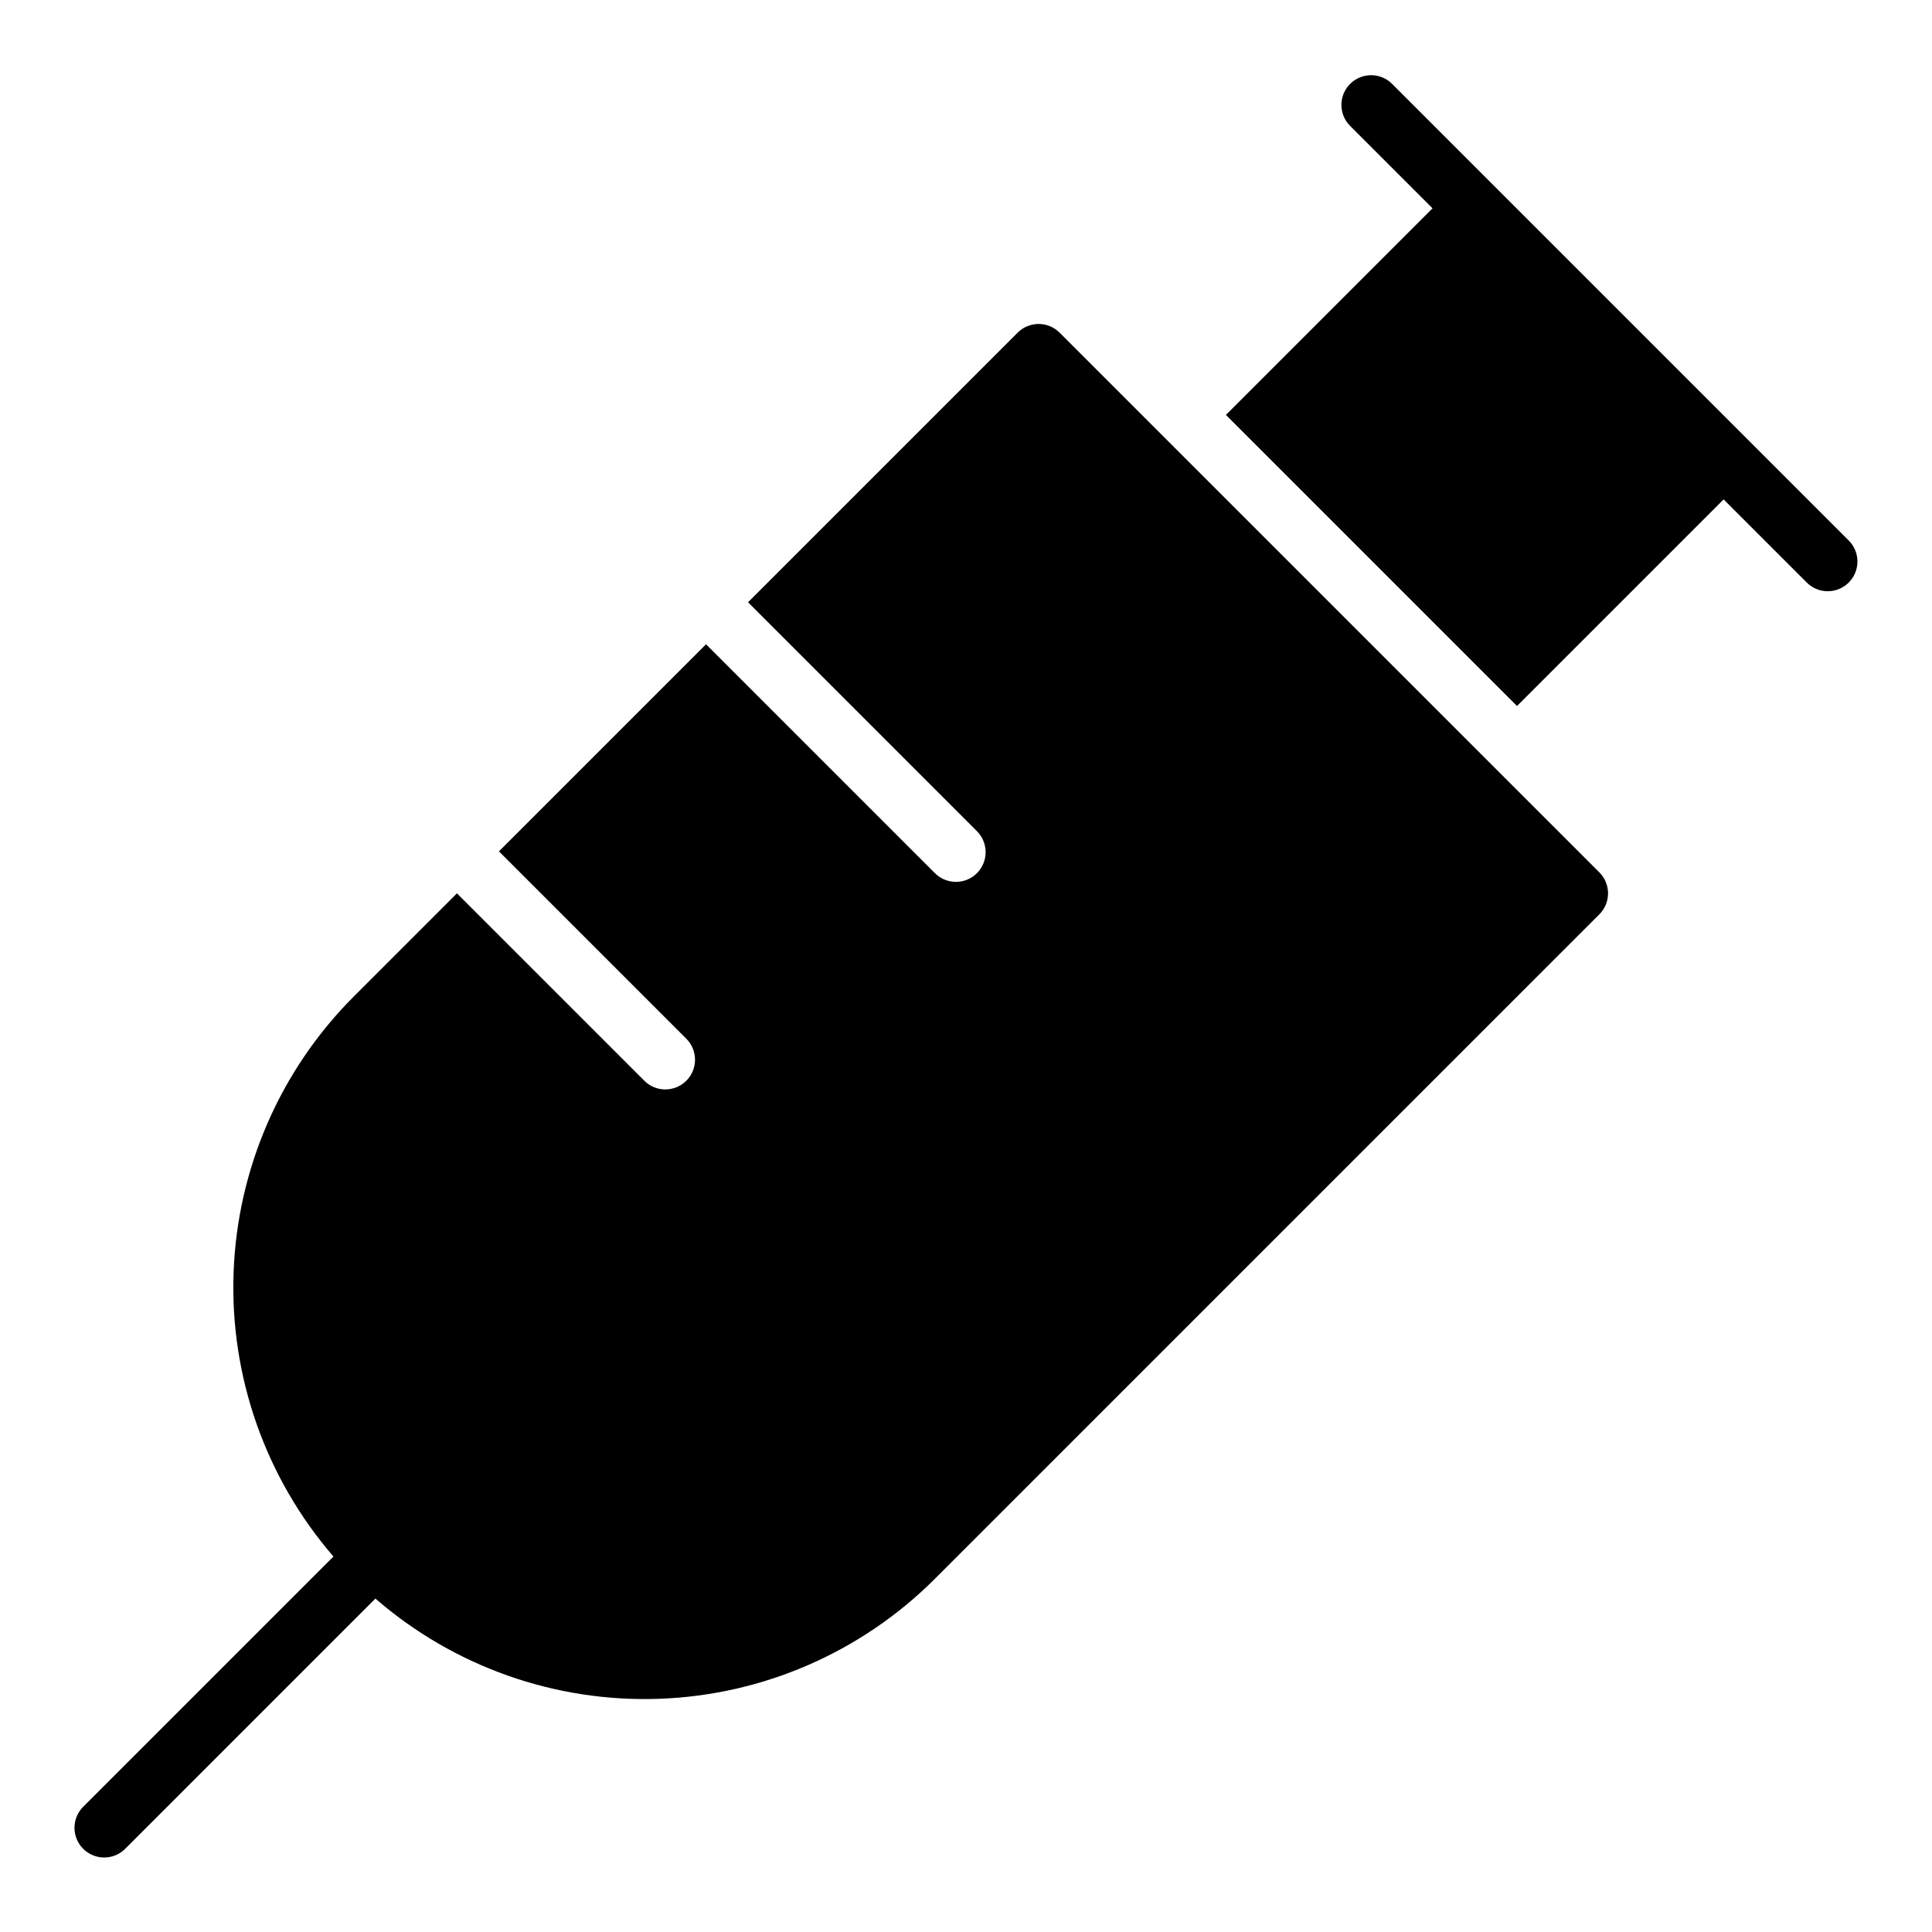
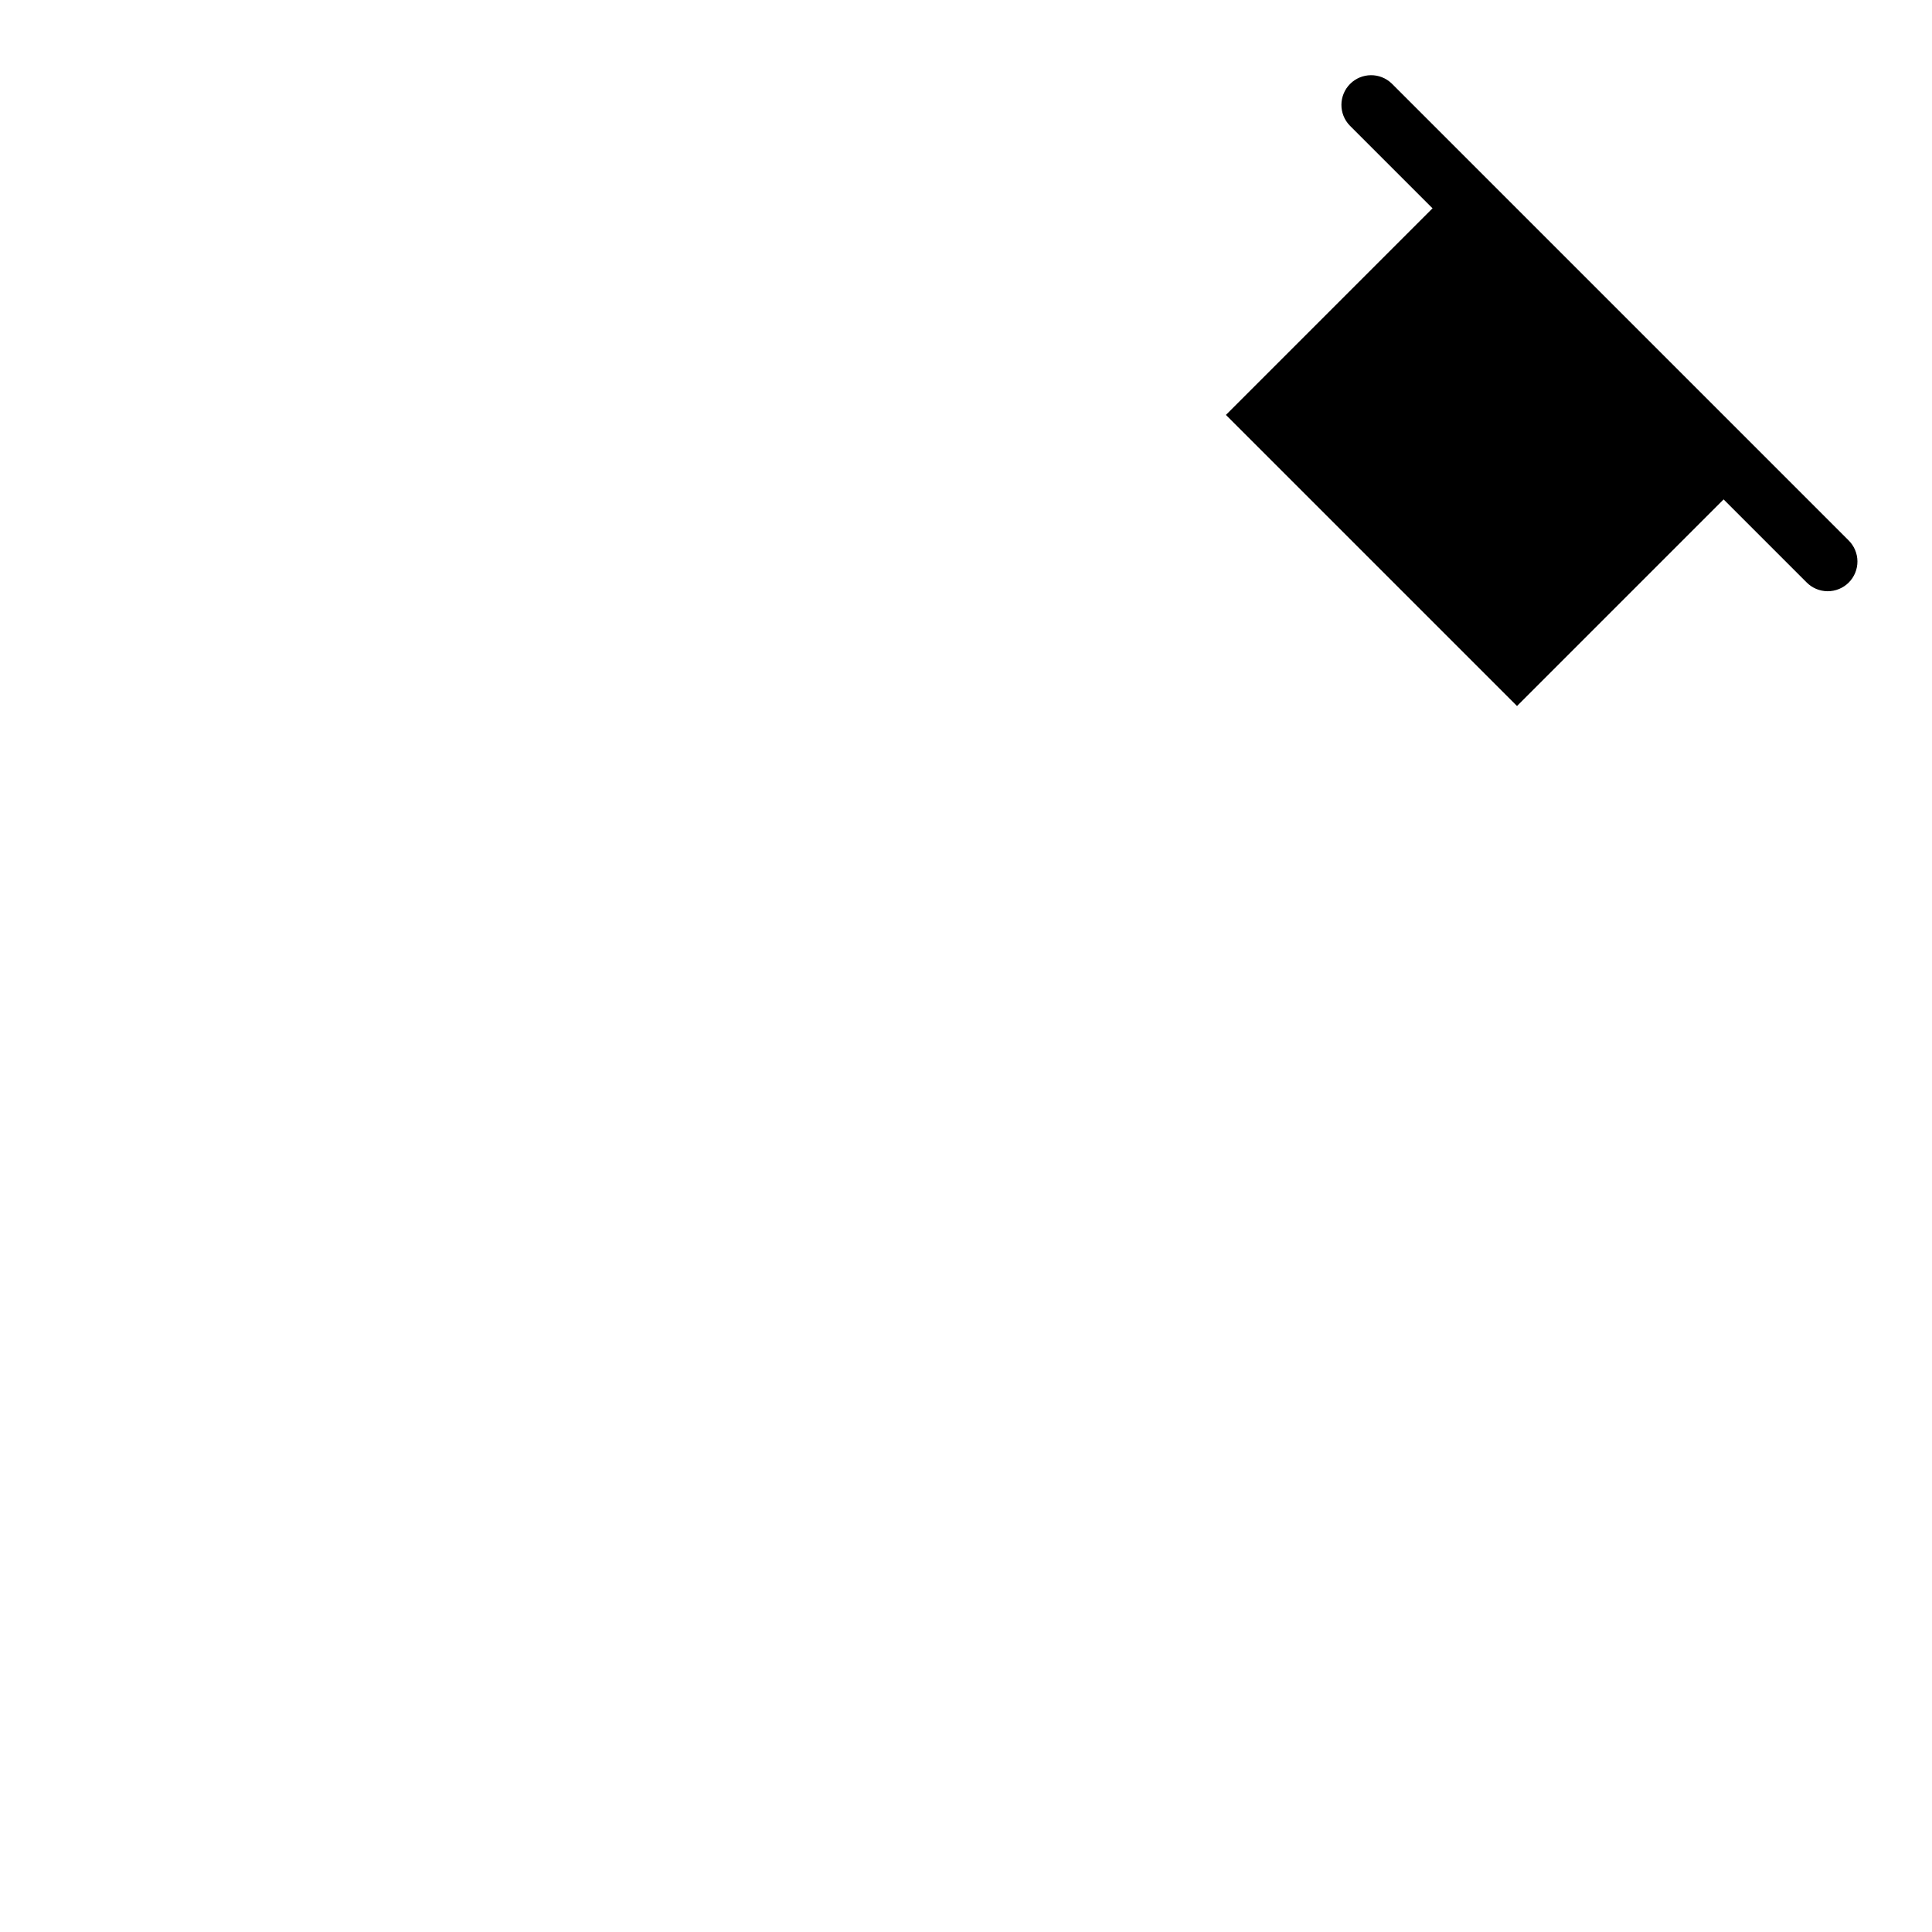
<svg xmlns="http://www.w3.org/2000/svg" fill="#000000" width="800px" height="800px" version="1.1" viewBox="144 144 512 512">
  <g>
    <path d="m633.85 287.16-121.02-121.02c-3.09-2.984-8-2.941-11.035 0.094-3.035 3.039-3.078 7.949-0.098 11.035l21.938 21.938-54.754 54.754 77.145 77.141 54.75-54.75 21.941 21.941c1.469 1.512 3.484 2.375 5.594 2.391 2.106 0.016 4.133-0.816 5.625-2.305 1.492-1.492 2.32-3.519 2.305-5.629-0.016-2.106-0.879-4.121-2.391-5.59z" />
-     <path d="m424.81 232.16c-3.074-3.074-8.055-3.074-11.129 0l-71.445 71.445 60.574 60.578c1.512 1.469 2.375 3.484 2.391 5.59 0.016 2.109-0.816 4.137-2.305 5.629-1.492 1.488-3.519 2.32-5.625 2.305-2.109-0.016-4.125-0.879-5.594-2.391l-60.574-60.578-54.879 54.879 49.574 49.574h-0.004c1.516 1.465 2.375 3.481 2.391 5.59 0.02 2.106-0.812 4.133-2.305 5.625-1.488 1.492-3.516 2.32-5.625 2.305-2.109-0.016-4.121-0.875-5.59-2.391l-49.574-49.574-27.441 27.441c-19.43 19.496-30.77 45.613-31.75 73.121-0.98 27.504 8.473 54.363 26.469 75.191l-66.227 66.227c-1.52 1.465-2.387 3.481-2.402 5.594-0.02 2.109 0.812 4.141 2.305 5.633 1.492 1.492 3.523 2.324 5.633 2.305 2.113-0.016 4.129-0.883 5.594-2.402l66.215-66.219 0.004 0.004c20.801 18.051 47.676 27.543 75.203 26.559 27.523-0.98 53.652-12.367 73.117-31.855l176.03-176.03c1.477-1.477 2.309-3.481 2.309-5.566 0-2.09-0.832-4.09-2.309-5.566z" />
  </g>
</svg>